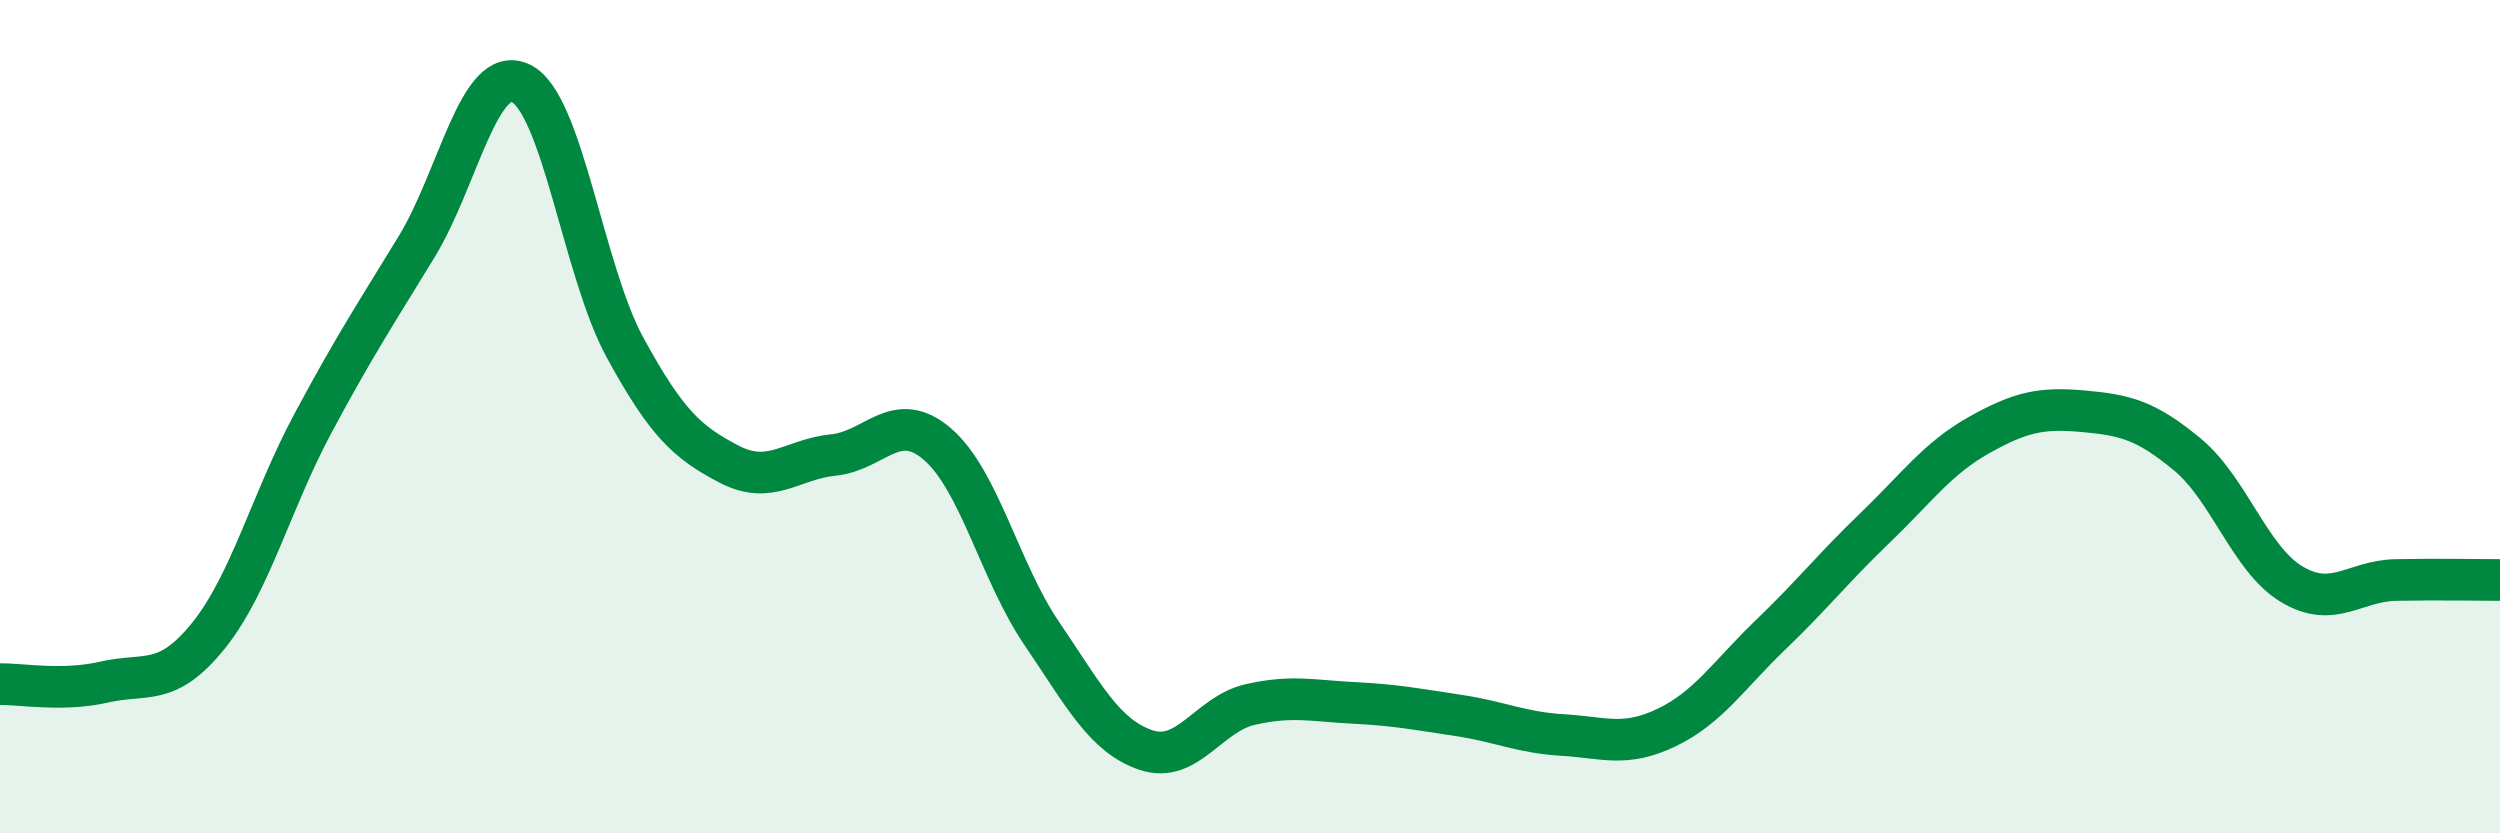
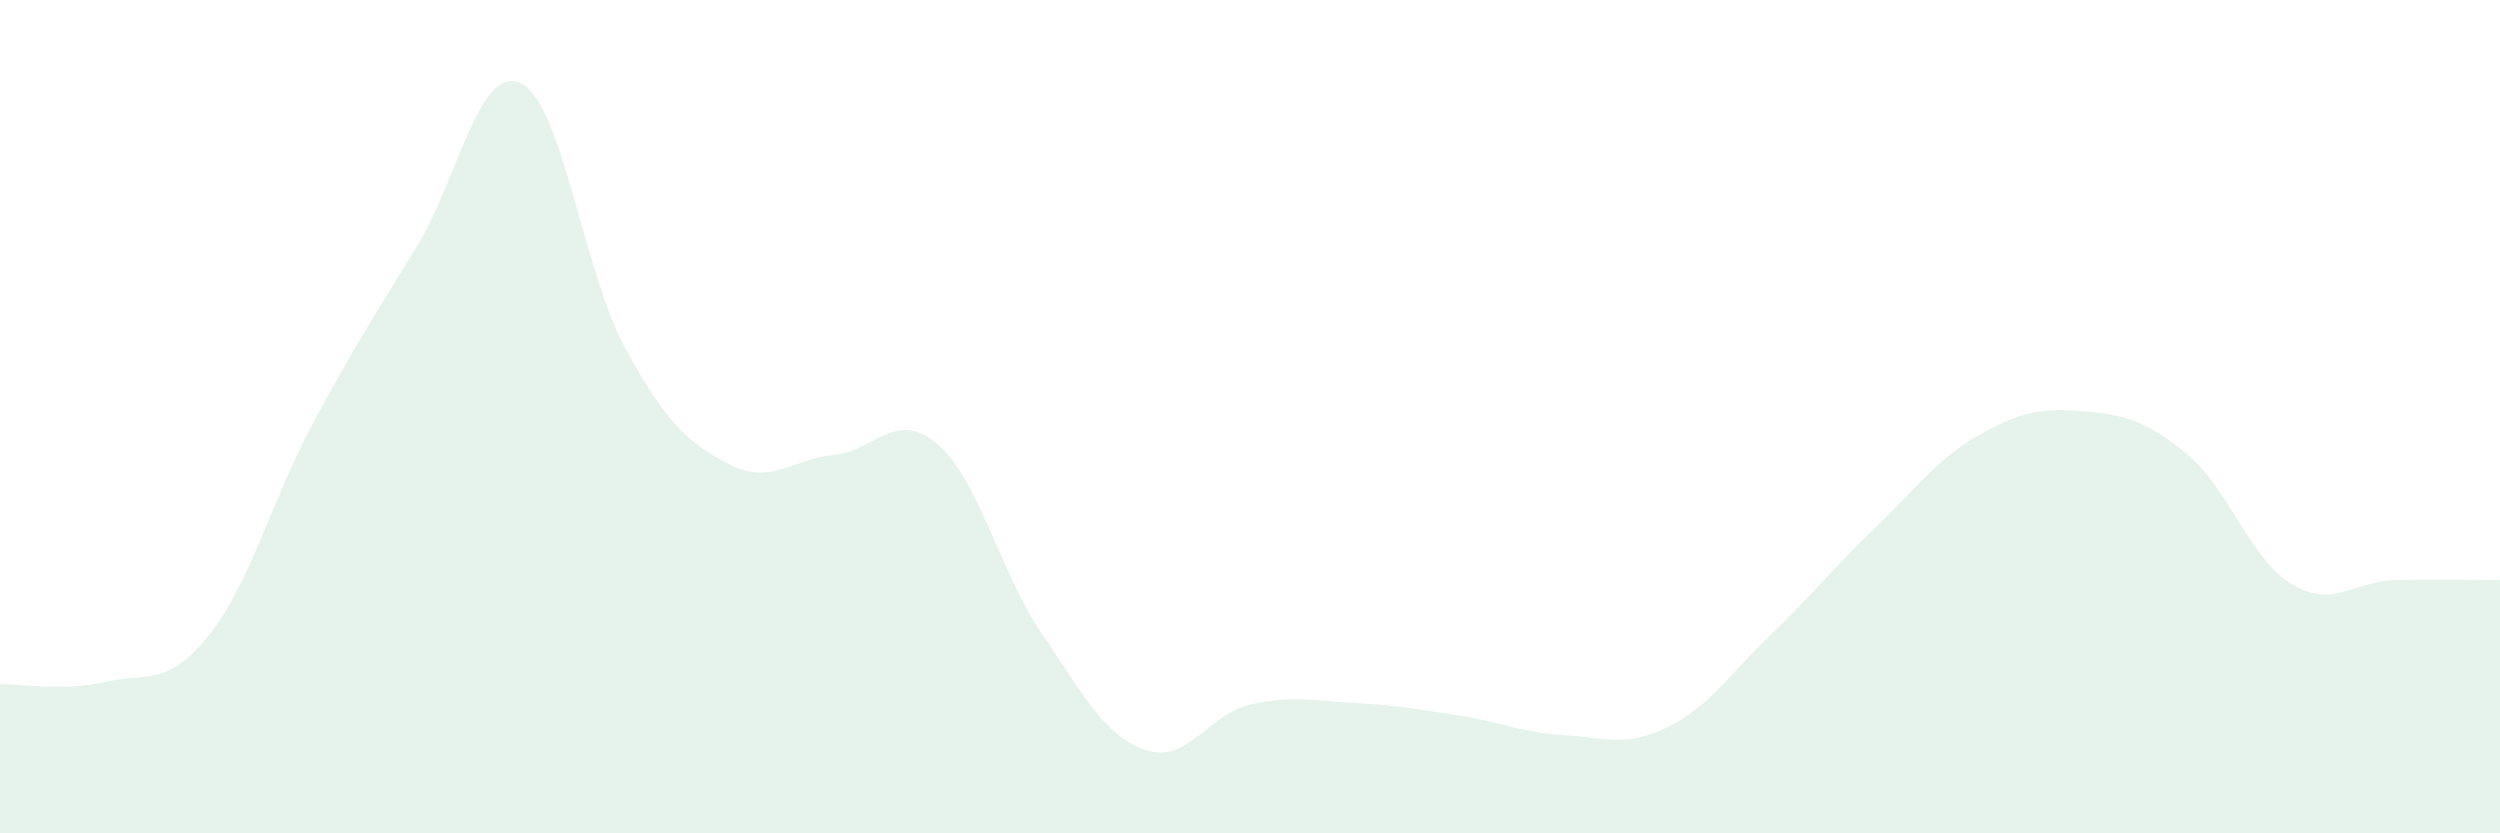
<svg xmlns="http://www.w3.org/2000/svg" width="60" height="20" viewBox="0 0 60 20">
  <path d="M 0,16.42 C 0.5,16.41 1.5,16.6 2.5,16.37 C 3.5,16.14 4,16.5 5,15.26 C 6,14.02 6.5,12.05 7.5,10.18 C 8.5,8.31 9,7.56 10,5.92 C 11,4.28 11.5,1.52 12.5,2 C 13.5,2.48 14,6.51 15,8.34 C 16,10.17 16.5,10.62 17.5,11.14 C 18.5,11.66 19,11.02 20,10.92 C 21,10.82 21.5,9.8 22.5,10.66 C 23.5,11.52 24,13.73 25,15.2 C 26,16.67 26.5,17.66 27.5,18 C 28.5,18.34 29,17.14 30,16.91 C 31,16.68 31.5,16.82 32.5,16.87 C 33.5,16.92 34,17.02 35,17.17 C 36,17.32 36.5,17.58 37.5,17.64 C 38.5,17.7 39,17.94 40,17.46 C 41,16.98 41.5,16.19 42.5,15.23 C 43.5,14.27 44,13.63 45,12.67 C 46,11.71 46.5,11 47.5,10.44 C 48.5,9.88 49,9.78 50,9.87 C 51,9.96 51.5,10.08 52.5,10.91 C 53.5,11.74 54,13.42 55,14.02 C 56,14.62 56.5,13.94 57.5,13.92 C 58.5,13.9 59.5,13.92 60,13.92L60 20L0 20Z" fill="#008740" opacity="0.1" stroke-linecap="round" stroke-linejoin="round" />
-   <path d="M 0,16.42 C 0.5,16.41 1.5,16.6 2.5,16.37 C 3.5,16.14 4,16.5 5,15.26 C 6,14.02 6.5,12.05 7.5,10.18 C 8.5,8.31 9,7.56 10,5.92 C 11,4.28 11.5,1.52 12.5,2 C 13.5,2.48 14,6.51 15,8.34 C 16,10.17 16.5,10.62 17.5,11.14 C 18.5,11.66 19,11.02 20,10.92 C 21,10.82 21.5,9.8 22.5,10.66 C 23.5,11.52 24,13.73 25,15.2 C 26,16.67 26.5,17.66 27.5,18 C 28.5,18.34 29,17.14 30,16.91 C 31,16.68 31.5,16.82 32.5,16.87 C 33.5,16.92 34,17.02 35,17.17 C 36,17.32 36.5,17.58 37.5,17.64 C 38.5,17.7 39,17.94 40,17.46 C 41,16.98 41.5,16.19 42.5,15.23 C 43.5,14.27 44,13.63 45,12.67 C 46,11.71 46.5,11 47.5,10.44 C 48.5,9.88 49,9.78 50,9.87 C 51,9.96 51.5,10.08 52.5,10.91 C 53.5,11.74 54,13.42 55,14.02 C 56,14.62 56.5,13.94 57.5,13.92 C 58.5,13.9 59.5,13.92 60,13.92" stroke="#008740" stroke-width="1" fill="none" stroke-linecap="round" stroke-linejoin="round" />
</svg>